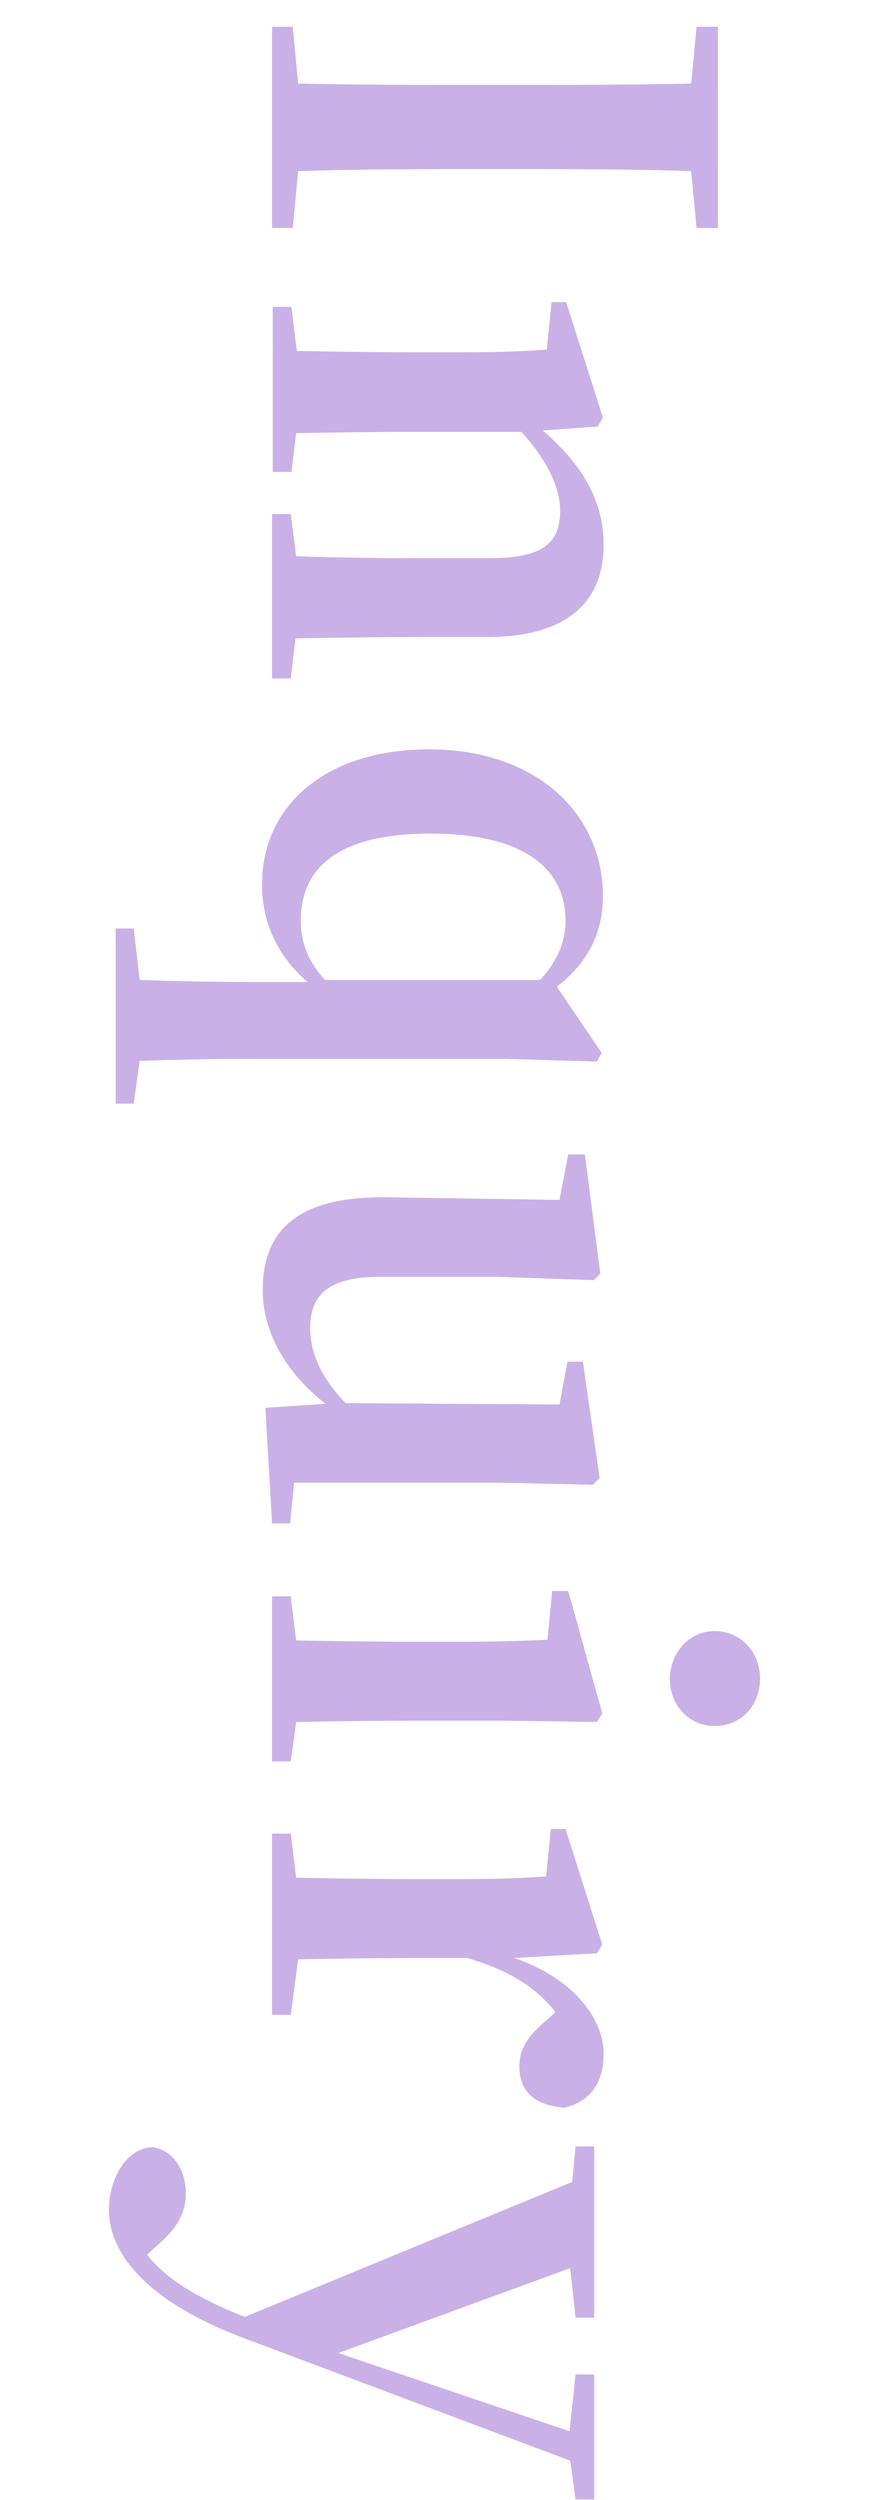
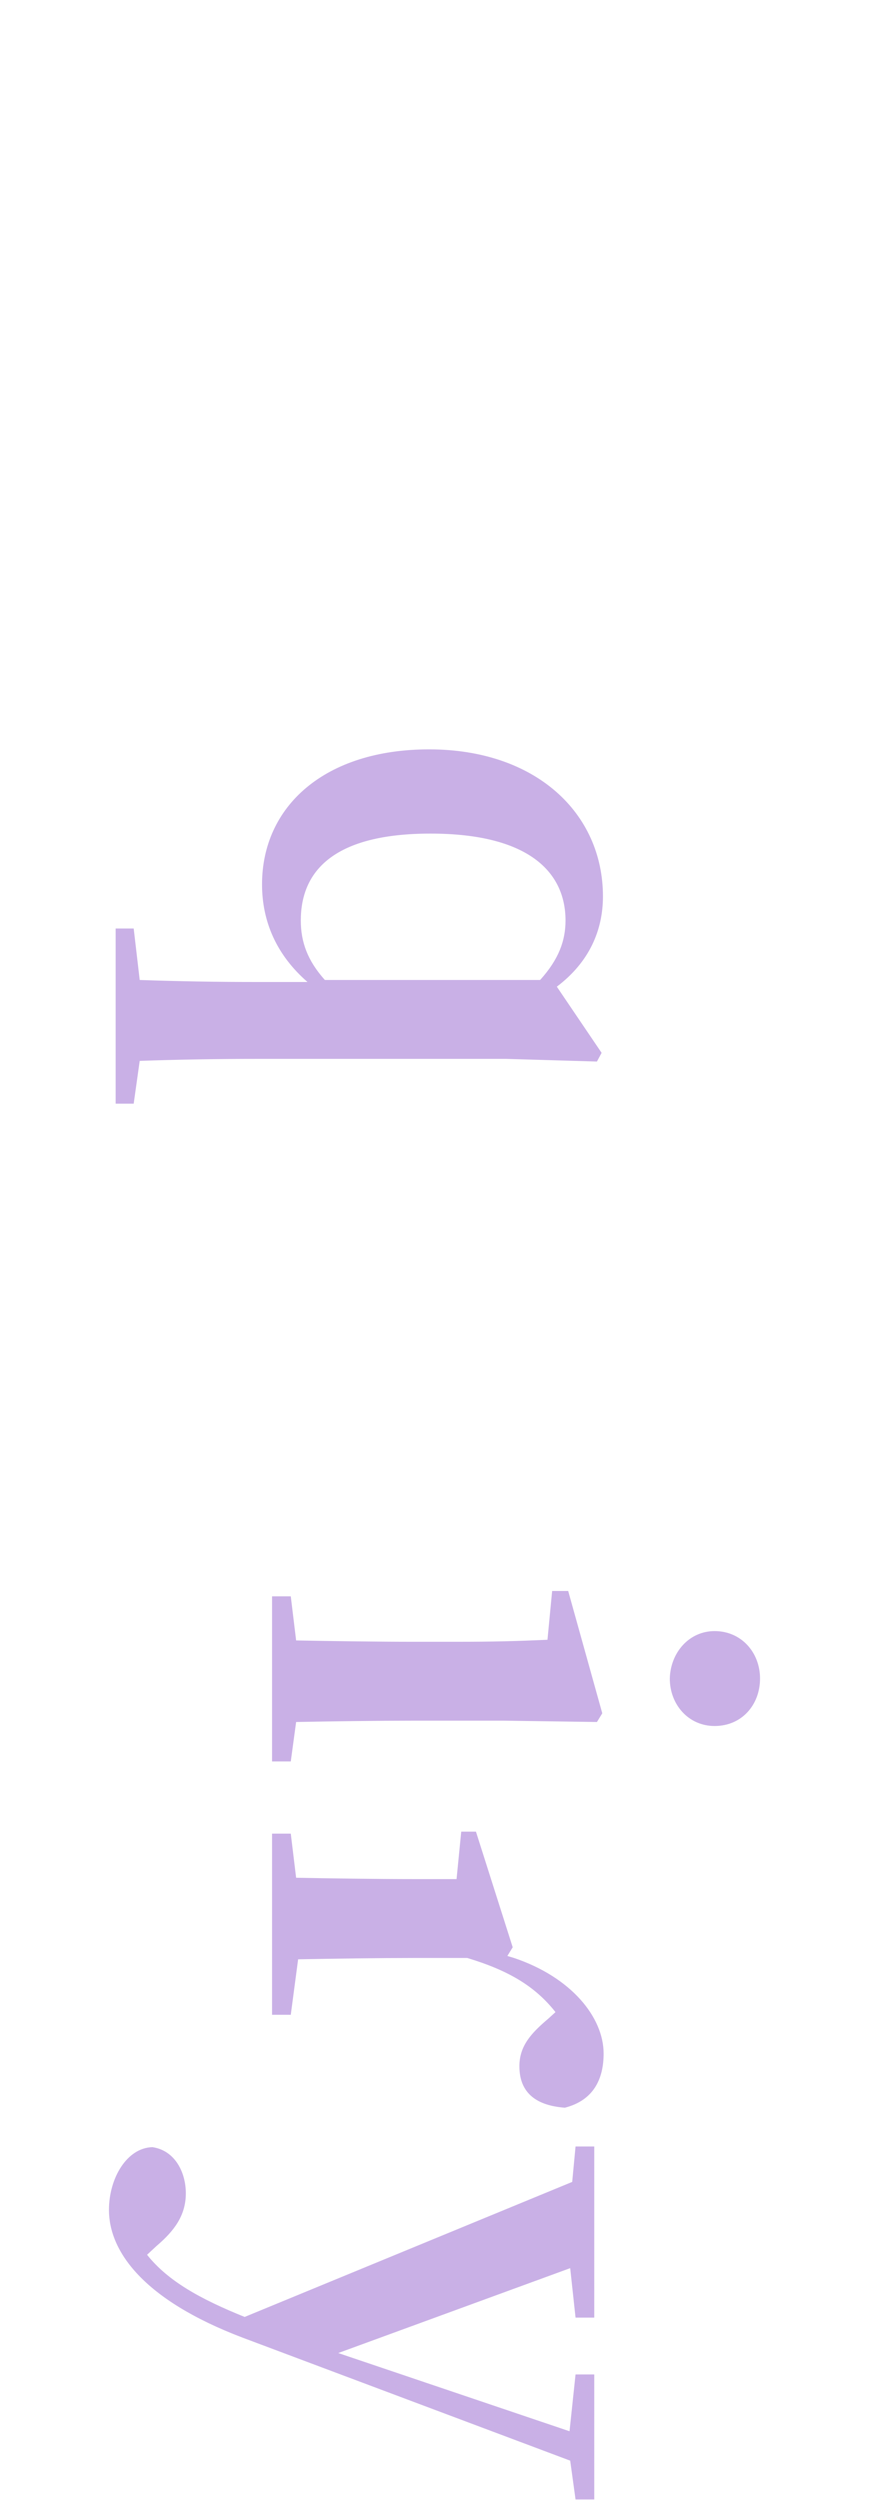
<svg xmlns="http://www.w3.org/2000/svg" version="1.1" id="レイヤー_1" x="0px" y="0px" viewBox="0 0 130 374" style="enable-background:new 0 0 130 374;" xml:space="preserve">
  <style type="text/css">
	.st0{enable-background:new    ;}
	.st1{fill:#C9B0E6;}
</style>
  <g class="st0">
-     <path class="st1" d="M103.4,25.6c-9-0.3-18-0.3-27.2-0.3h-4.4c-9,0-18.2,0-27.2,0.3l-0.8,8.5h-3.1V4h3.1l0.8,8.5   c8.9,0.2,18,0.2,27.2,0.2h4.4c9,0,18.1,0,27.2-0.2l0.8-8.5h3.2v30.1h-3.2L103.4,25.6z" />
-     <path class="st1" d="M43.5,101.5h-2.8V76.9h2.8l0.8,6.3c5,0.2,12.4,0.3,17.5,0.3h11.5c7.8,0,10.5-2.2,10.5-7.1   c0-3.3-1.8-7.4-5.8-11.8H61.9c-5,0-12.5,0.1-17.6,0.2l-0.7,5.8h-2.8V45.9h2.8l0.8,6.6c5.1,0.1,12.6,0.2,17.5,0.2h6.5   c5.8,0,9.1-0.1,13.4-0.4l0.7-7.1h2.2l5.5,17.3l-0.8,1.3l-8.2,0.6c6.6,5.7,9.1,11.2,9.1,17.1c0,8.5-5.4,13.8-17.5,13.8h-11   c-5.1,0-12.5,0.1-17.6,0.2L43.5,101.5z" />
    <path class="st1" d="M20,165.1h-2.7v-26.2H20l0.9,7.7c5.8,0.2,11.7,0.3,17.5,0.3h7.6c-4.6-4-6.8-9-6.8-14.6   c0-11.7,9.4-20.2,25-20.2c15.9,0,26,9.5,26,22c0,5-2,9.8-6.9,13.5l6.7,9.9l-0.7,1.3l-13.6-0.4H38.5c-5.8,0-11.8,0.1-17.6,0.3   L20,165.1z M80.8,146.6c2.8-3.1,3.8-5.9,3.8-8.9c0-7.3-5.6-13-20.2-13c-14.2,0-19.4,5.4-19.4,13c0,3.2,1,6,3.6,8.9H80.8z" />
-     <path class="st1" d="M43.4,227.9h-2.7l-1-17.3l9-0.6c-5.5-4.3-9.4-10.3-9.4-17c0-8.6,4.8-14,18.3-13.9l26.1,0.4l1.3-6.8h2.5   l2.3,17.8l-1,1L74.4,191H56.9c-7.9,0-10.5,2.8-10.5,7.7c0,4,2,7.8,5.3,11.2l32,0.2l1.2-6.4h2.3l2.5,17.4l-1,1l-14.4-0.3H44   L43.4,227.9z" />
    <path class="st1" d="M43.5,263.5h-2.8v-24.7h2.8l0.8,6.6c5.1,0.1,12.6,0.2,17.5,0.2h6.4c5.8,0,9.2-0.1,13.7-0.3l0.7-7.3h2.4   l5.1,18.3l-0.8,1.3l-14-0.2H61.9c-5,0-12.5,0.1-17.6,0.2L43.5,263.5z M106.9,244c4,0,6.8,3.2,6.8,7.1c0,3.9-2.7,7.1-6.8,7.1   c-3.9,0-6.7-3.2-6.7-7.1C100.3,247.2,103.1,244,106.9,244z" />
-     <path class="st1" d="M76.9,292.9c8.6,2.9,13.4,8.9,13.4,14.3c0,3.8-1.5,7-5.8,8.1c-4-0.3-6.8-2-6.8-6.2c0-3,1.7-4.9,4.3-7.1l1.1-1   c-3-3.8-6.9-6.2-13.2-8.1h-8c-4.9,0-12.1,0.1-17.3,0.2l-1.1,8.3h-2.8v-27.1h2.8l0.8,6.6c5.1,0.1,12.6,0.2,17.5,0.2h6.5   c5.8,0,9.1-0.1,13.4-0.4l0.7-7.1h2.2l5.5,17.3l-0.8,1.3L76.9,292.9z" />
+     <path class="st1" d="M76.9,292.9c8.6,2.9,13.4,8.9,13.4,14.3c0,3.8-1.5,7-5.8,8.1c-4-0.3-6.8-2-6.8-6.2c0-3,1.7-4.9,4.3-7.1l1.1-1   c-3-3.8-6.9-6.2-13.2-8.1h-8c-4.9,0-12.1,0.1-17.3,0.2l-1.1,8.3h-2.8v-27.1h2.8l0.8,6.6c5.1,0.1,12.6,0.2,17.5,0.2h6.5   l0.7-7.1h2.2l5.5,17.3l-0.8,1.3L76.9,292.9z" />
    <path class="st1" d="M86.1,373.9l-0.8-5.8l-49-18.4c-15-5.7-20-13-20-19.1c0-4.8,2.7-9.3,6.5-9.4c3.4,0.5,5,3.8,5,6.9   c0,3.3-1.7,5.6-4.4,7.9l-1.4,1.3c3.1,3.9,7.9,6.6,14.6,9.3l49-20.2l0.5-5.3h2.8v25.6h-2.8l-0.8-7.4L50.6,352l34.6,11.7l0.9-8.5h2.8   v18.7H86.1z" />
  </g>
</svg>